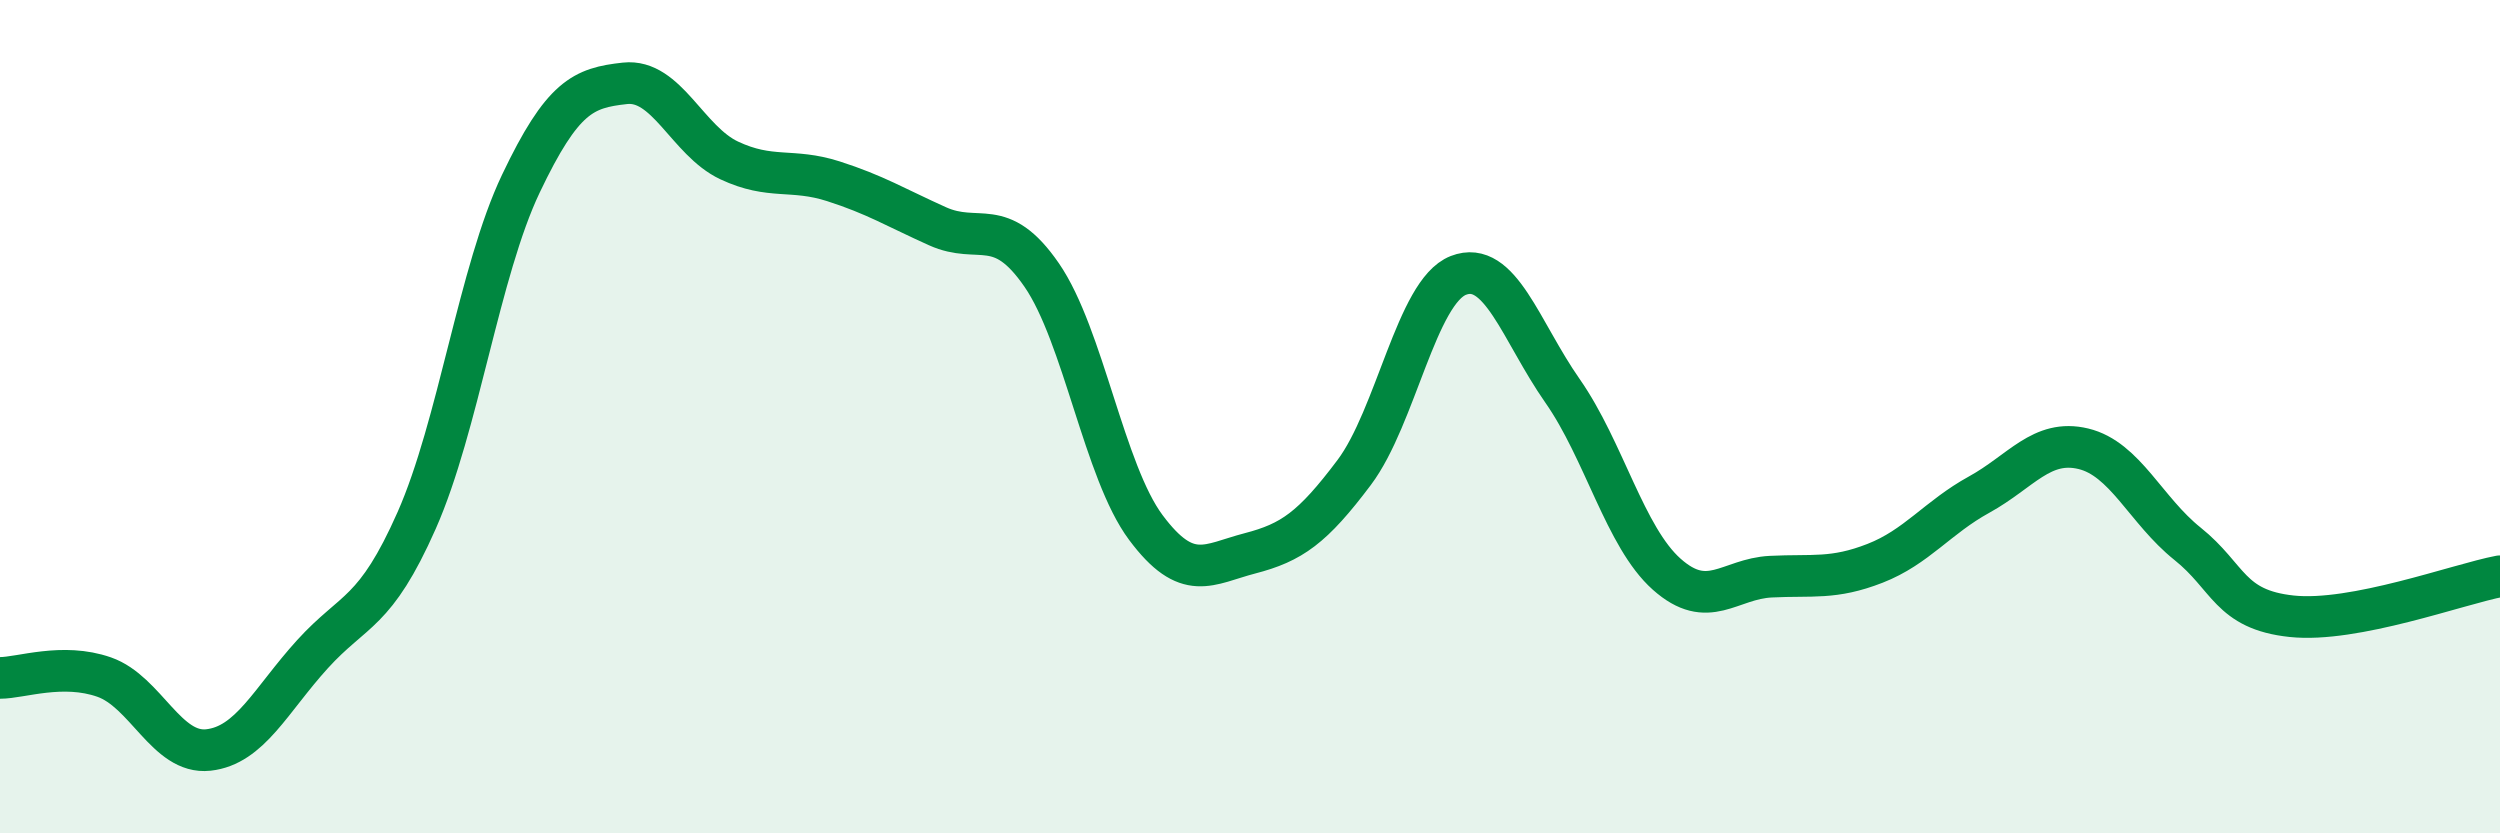
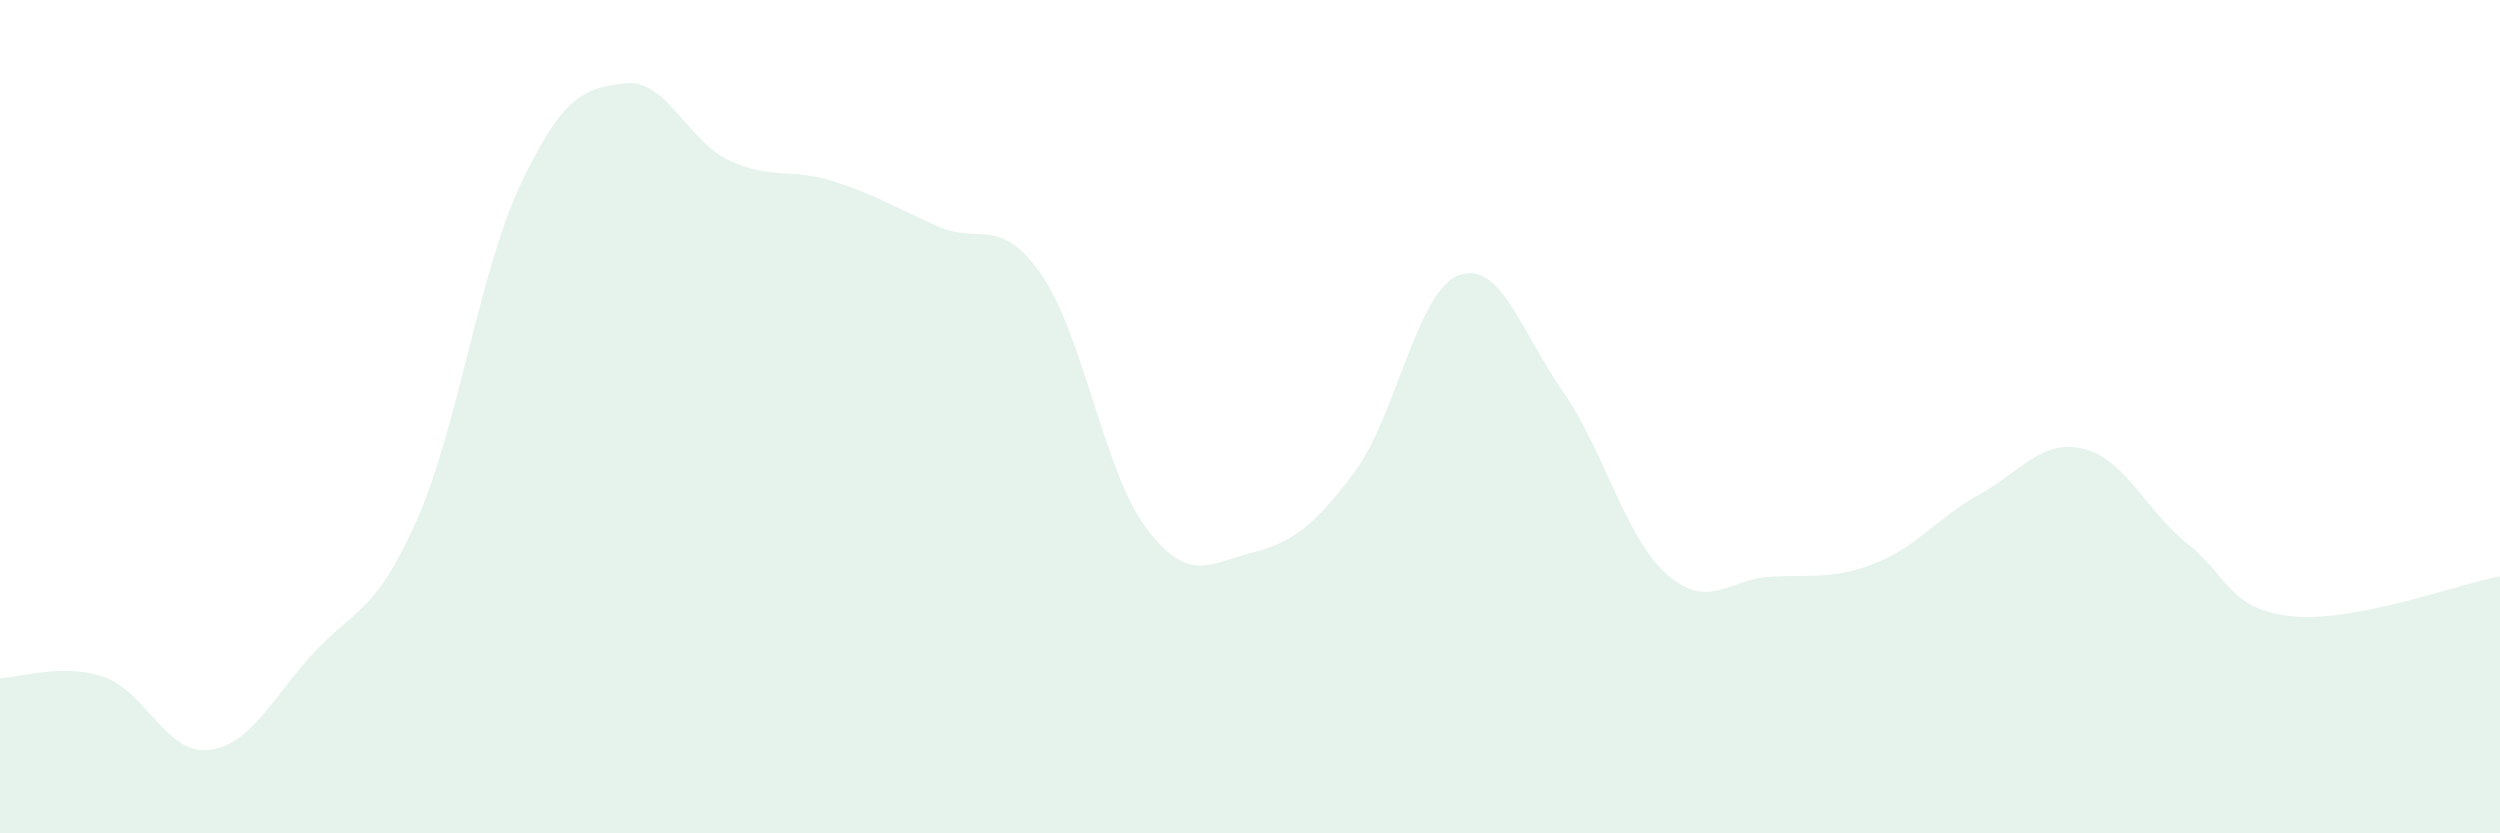
<svg xmlns="http://www.w3.org/2000/svg" width="60" height="20" viewBox="0 0 60 20">
  <path d="M 0,16.27 C 0.5,16.27 1.5,15.9 2.5,16.25 C 3.5,16.6 4,18.11 5,18 C 6,17.89 6.5,16.8 7.5,15.7 C 8.5,14.6 9,14.75 10,12.49 C 11,10.23 11.5,6.51 12.5,4.41 C 13.5,2.31 14,2.11 15,2 C 16,1.89 16.5,3.38 17.5,3.85 C 18.5,4.32 19,4.03 20,4.35 C 21,4.67 21.5,4.98 22.5,5.43 C 23.5,5.88 24,5.15 25,6.6 C 26,8.05 26.5,11.32 27.5,12.66 C 28.5,14 29,13.54 30,13.28 C 31,13.02 31.5,12.67 32.5,11.34 C 33.5,10.01 34,7 35,6.61 C 36,6.22 36.5,7.95 37.5,9.38 C 38.5,10.81 39,12.89 40,13.78 C 41,14.67 41.5,13.89 42.5,13.84 C 43.5,13.79 44,13.91 45,13.52 C 46,13.13 46.5,12.42 47.5,11.87 C 48.5,11.32 49,10.53 50,10.77 C 51,11.01 51.5,12.25 52.5,13.05 C 53.5,13.85 53.5,14.63 55,14.79 C 56.5,14.95 59,14.02 60,13.83L60 20L0 20Z" fill="#008740" opacity="0.1" stroke-linecap="round" stroke-linejoin="round" />
-   <path d="M 0,16.27 C 0.5,16.27 1.5,15.9 2.5,16.25 C 3.5,16.6 4,18.11 5,18 C 6,17.89 6.5,16.8 7.5,15.7 C 8.5,14.6 9,14.75 10,12.49 C 11,10.23 11.5,6.51 12.5,4.41 C 13.5,2.31 14,2.11 15,2 C 16,1.89 16.5,3.38 17.5,3.85 C 18.5,4.32 19,4.03 20,4.35 C 21,4.67 21.5,4.98 22.5,5.43 C 23.5,5.88 24,5.15 25,6.6 C 26,8.05 26.5,11.32 27.5,12.66 C 28.5,14 29,13.54 30,13.28 C 31,13.02 31.5,12.67 32.5,11.34 C 33.5,10.01 34,7 35,6.61 C 36,6.22 36.5,7.95 37.5,9.38 C 38.5,10.81 39,12.89 40,13.78 C 41,14.67 41.5,13.89 42.5,13.84 C 43.5,13.79 44,13.91 45,13.52 C 46,13.13 46.5,12.42 47.5,11.87 C 48.5,11.32 49,10.53 50,10.77 C 51,11.01 51.5,12.25 52.5,13.05 C 53.5,13.85 53.5,14.63 55,14.79 C 56.5,14.95 59,14.02 60,13.83" stroke="#008740" stroke-width="1" fill="none" stroke-linecap="round" stroke-linejoin="round" />
</svg>